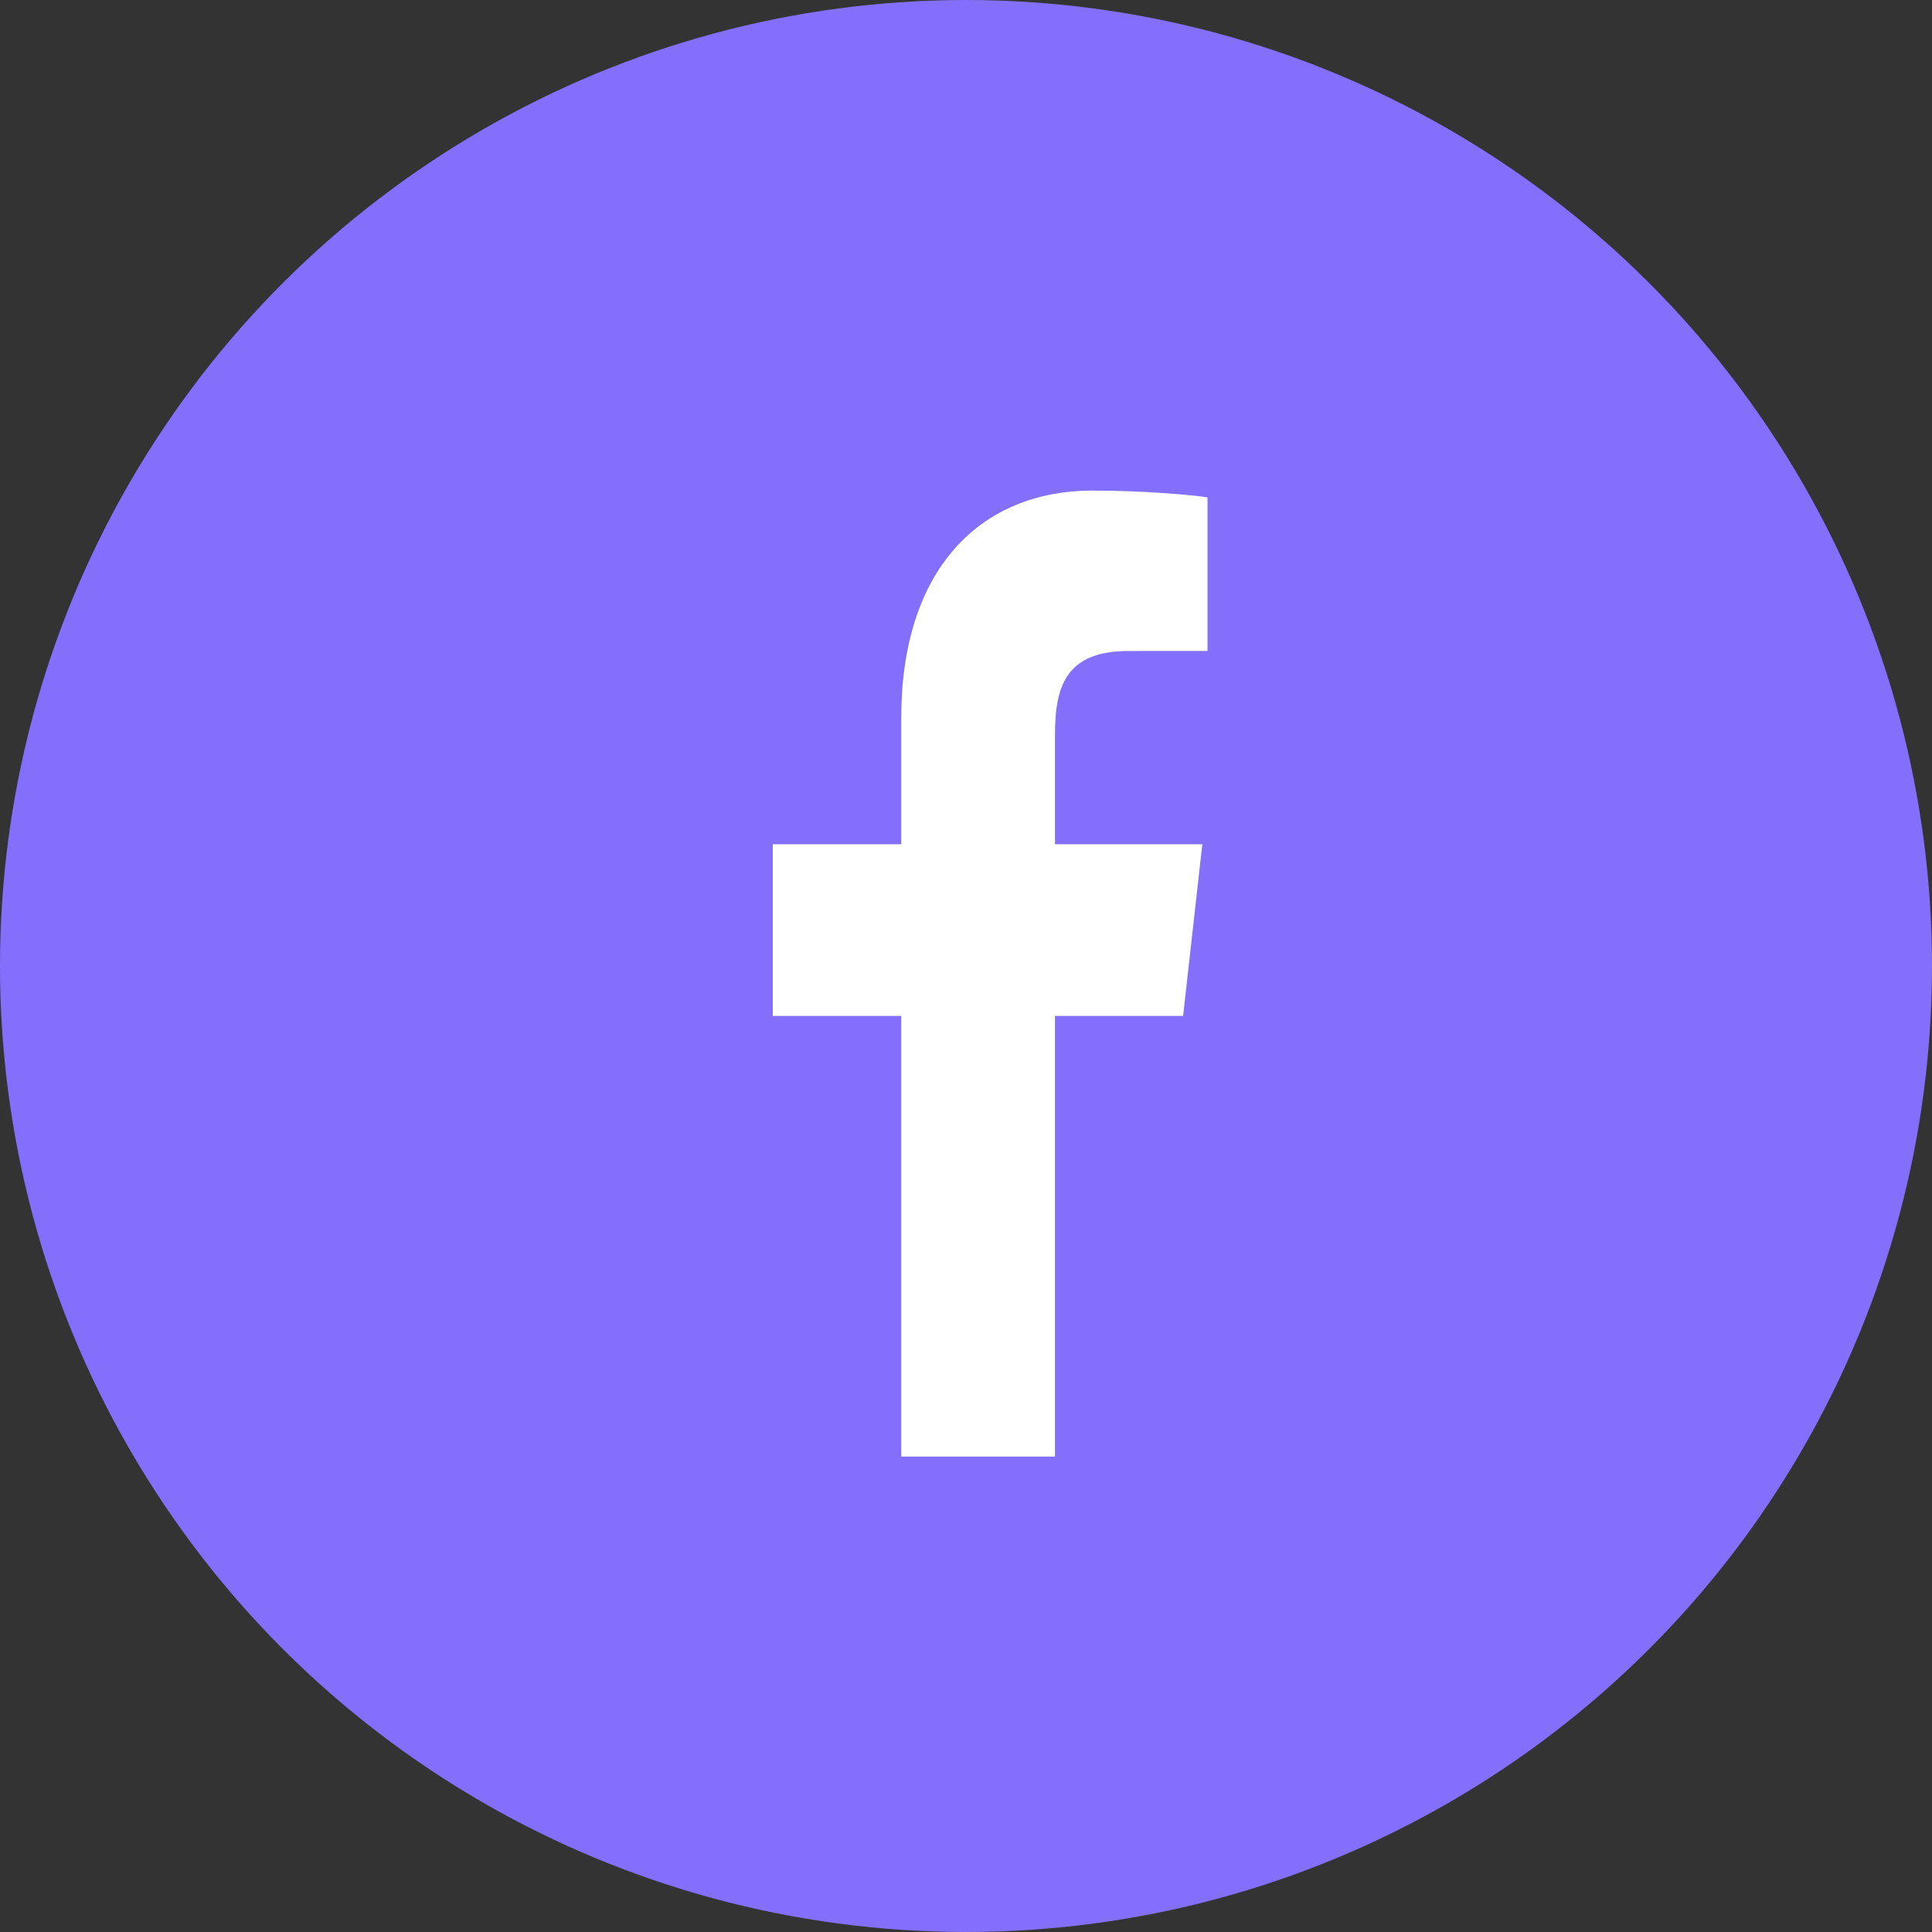
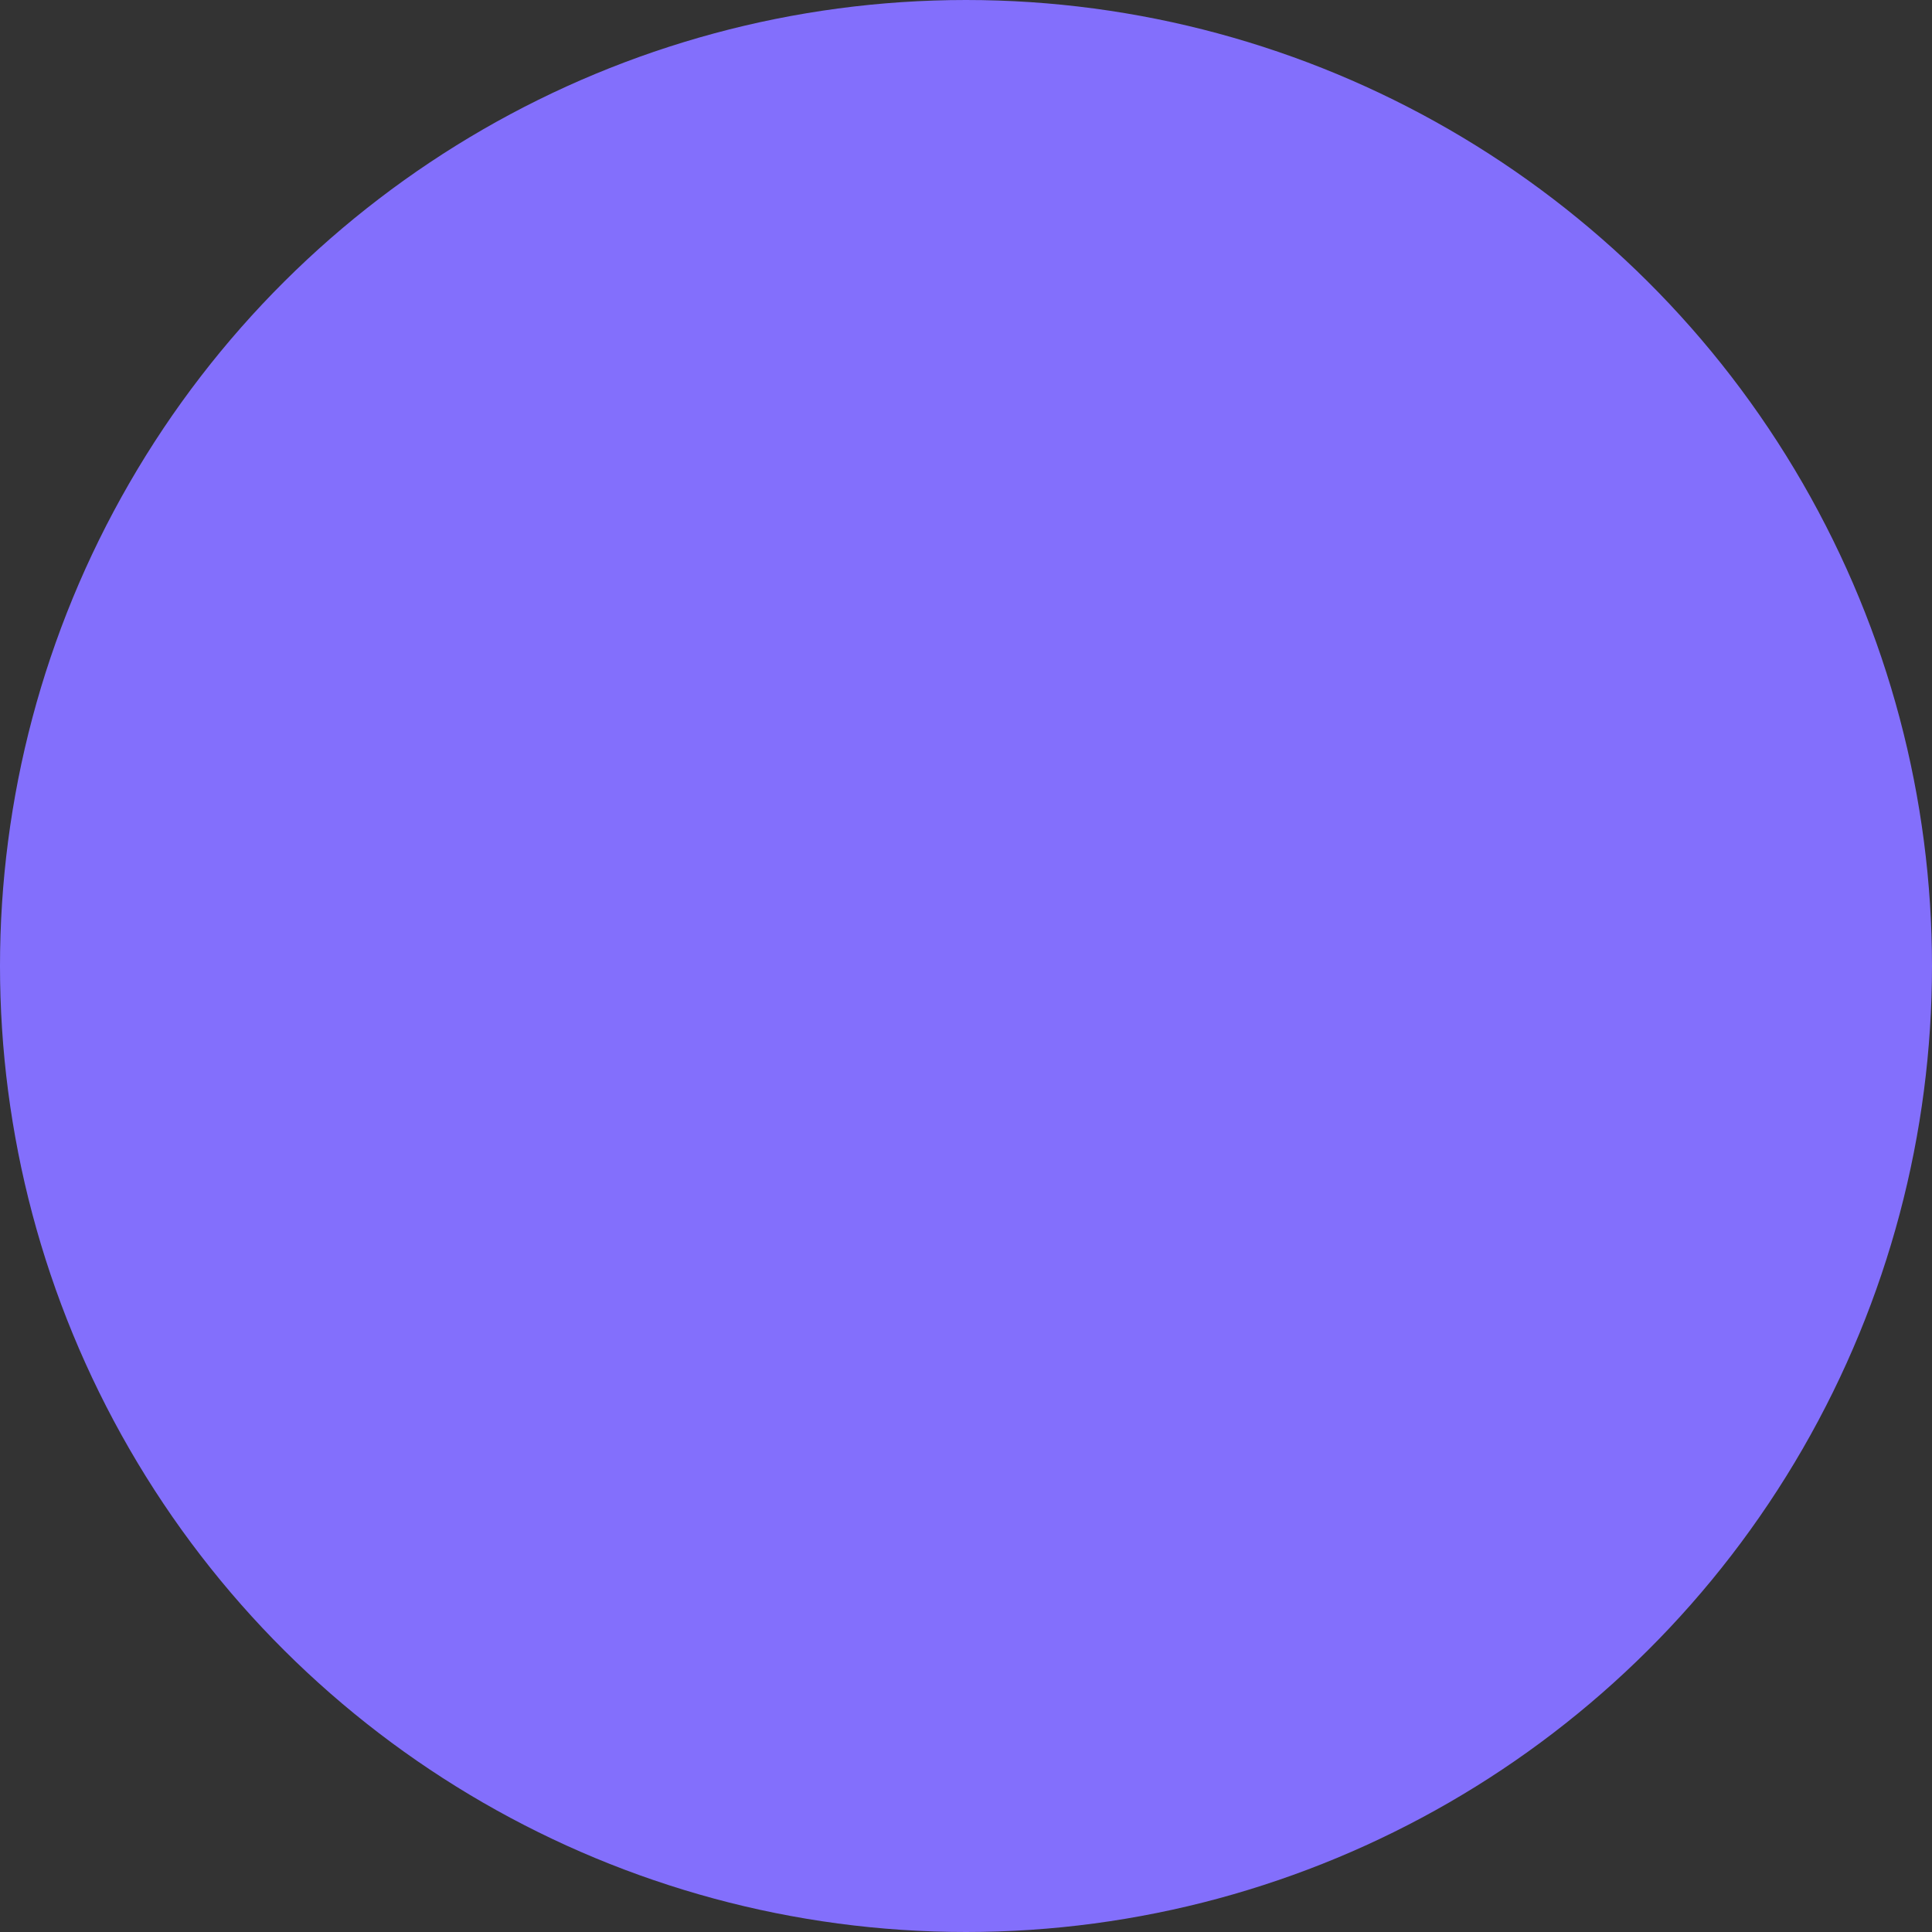
<svg xmlns="http://www.w3.org/2000/svg" width="40" height="40" viewBox="0 0 40 40" fill="none">
  <rect x="0" y="0" width="40" height="40" fill="#333333" stroke="none" />
  <circle cx="20" cy="20" r="20" transform="rotate(90 20 20)" fill="#836FFC" />
-   <path d="M21.842 30.157V21.034H24.495L24.893 17.479H21.842V15.209C21.842 14.179 22.09 13.478 23.369 13.478L25 13.477V10.297C24.718 10.254 23.749 10.157 22.623 10.157C20.271 10.157 18.66 11.814 18.66 14.857V17.479H16V21.034H18.66V30.157H21.842V30.157Z" fill="white" />
</svg>